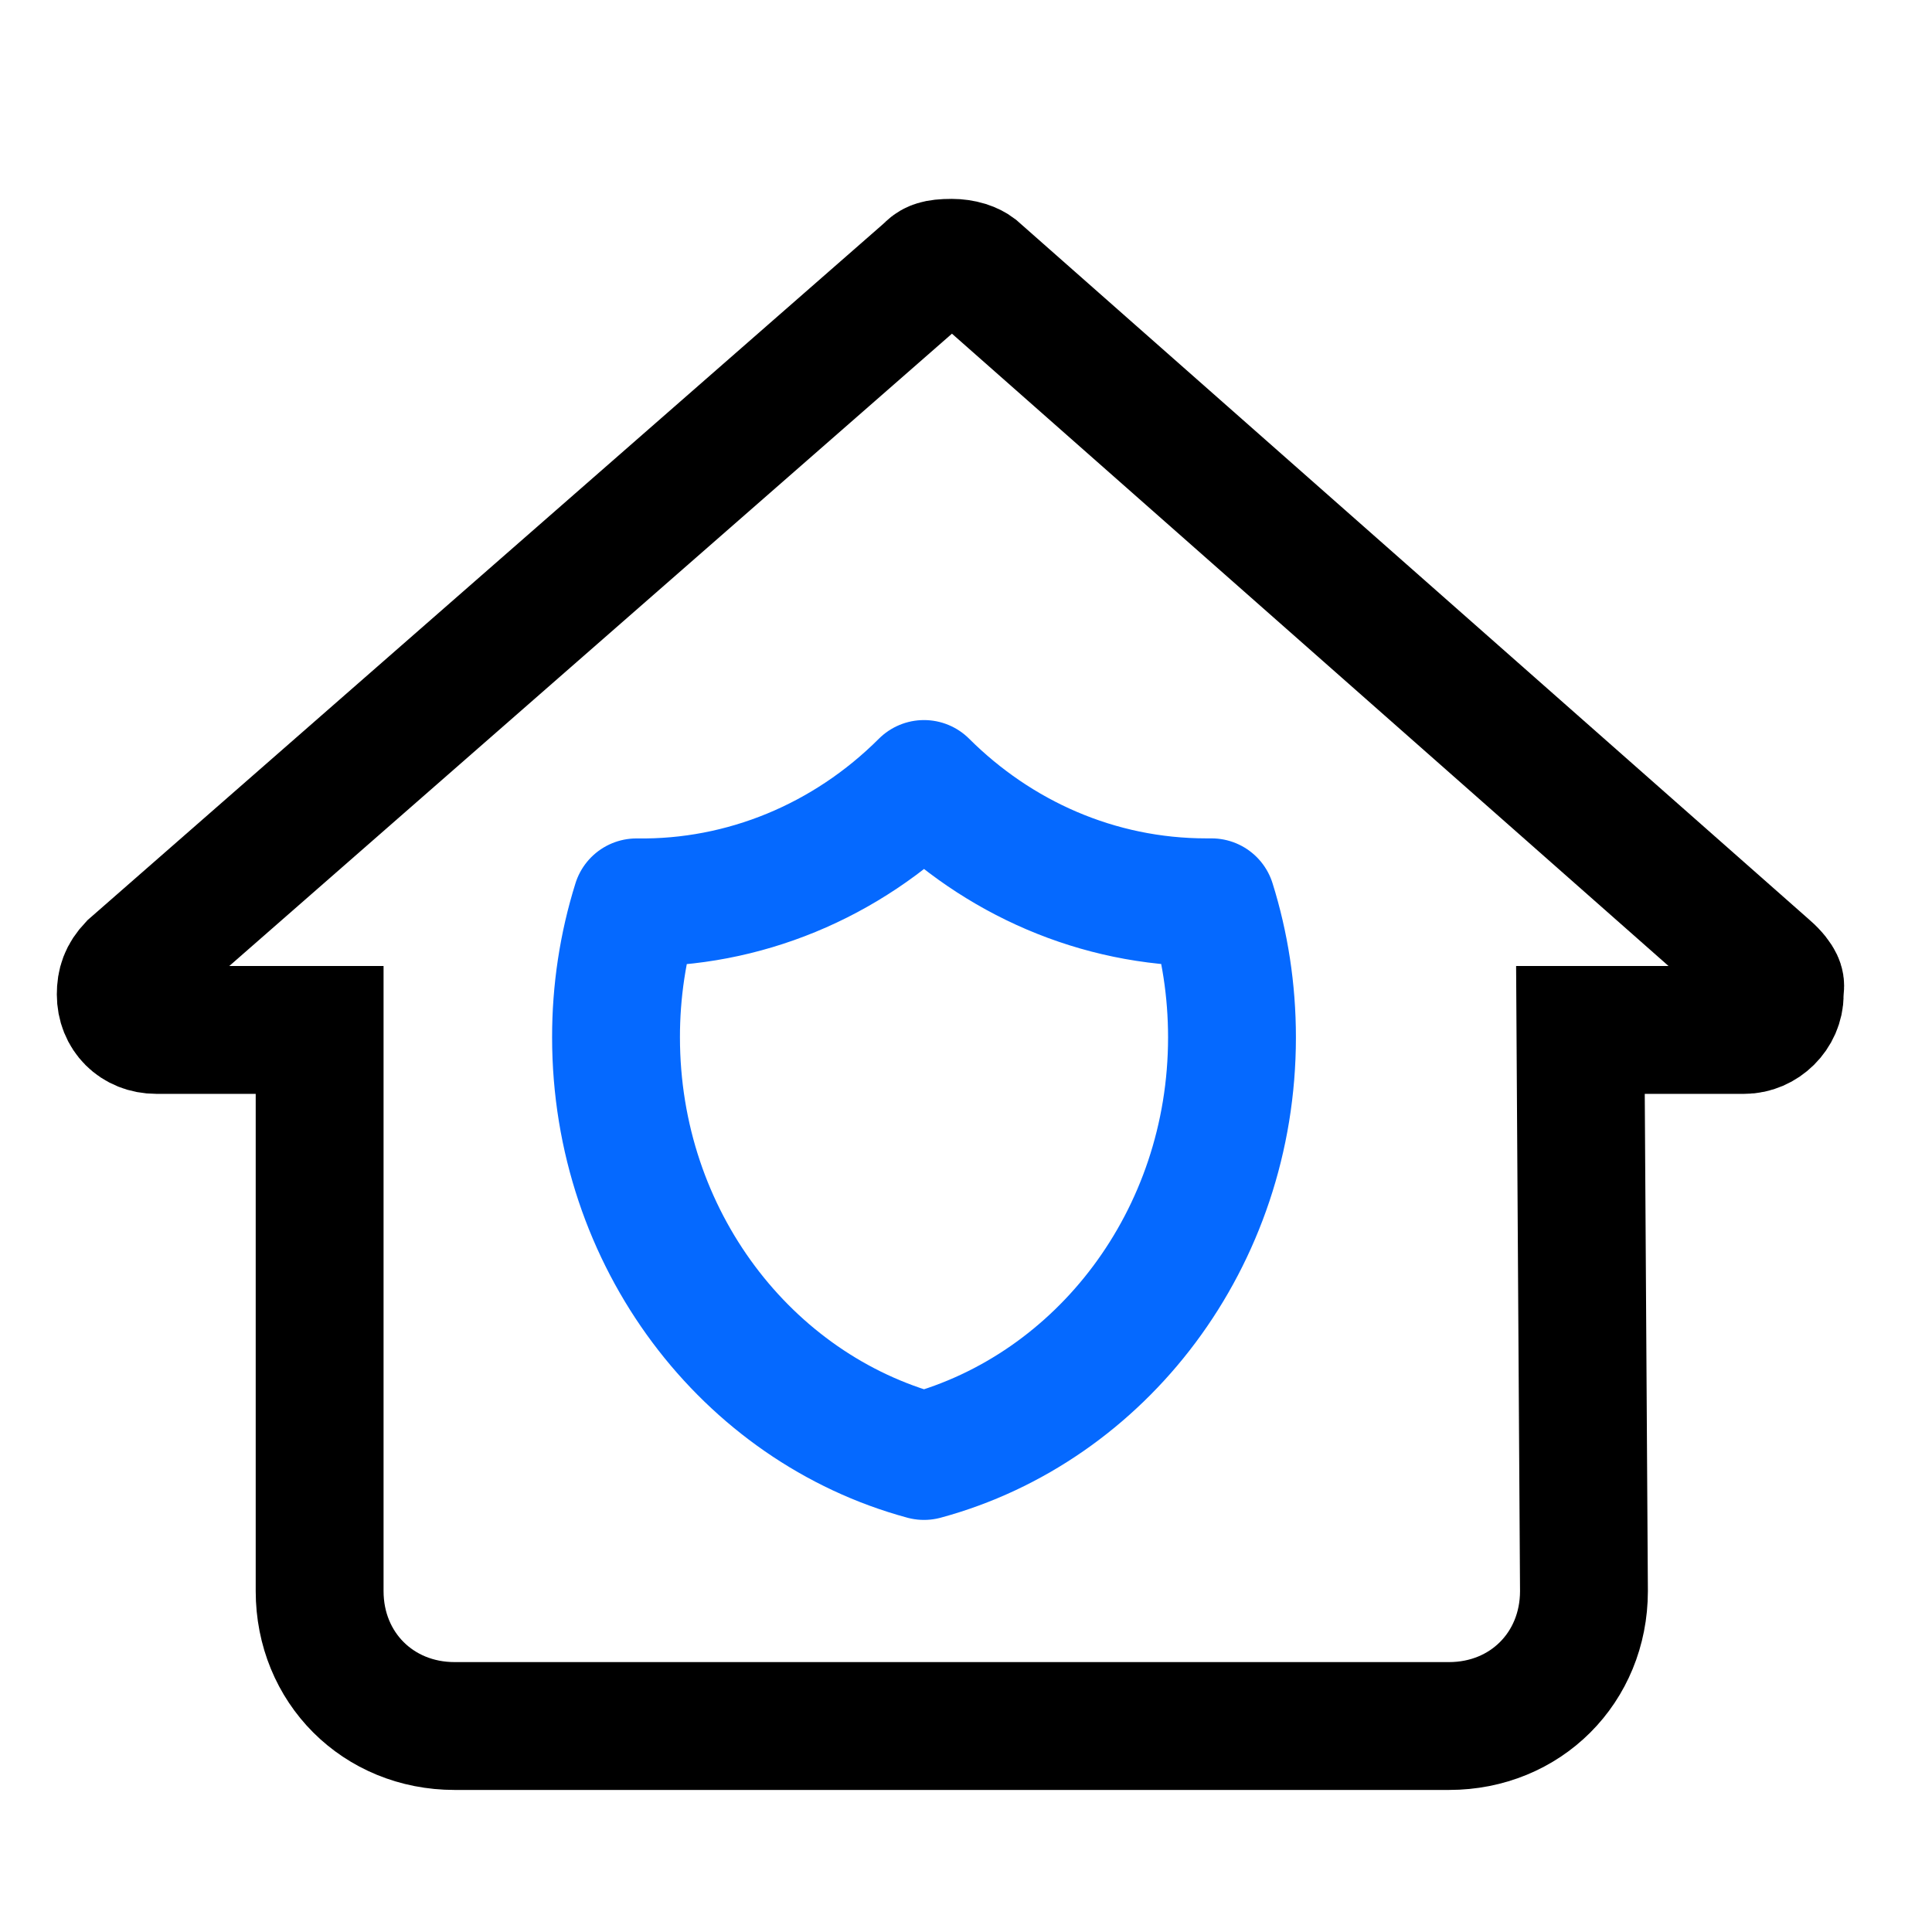
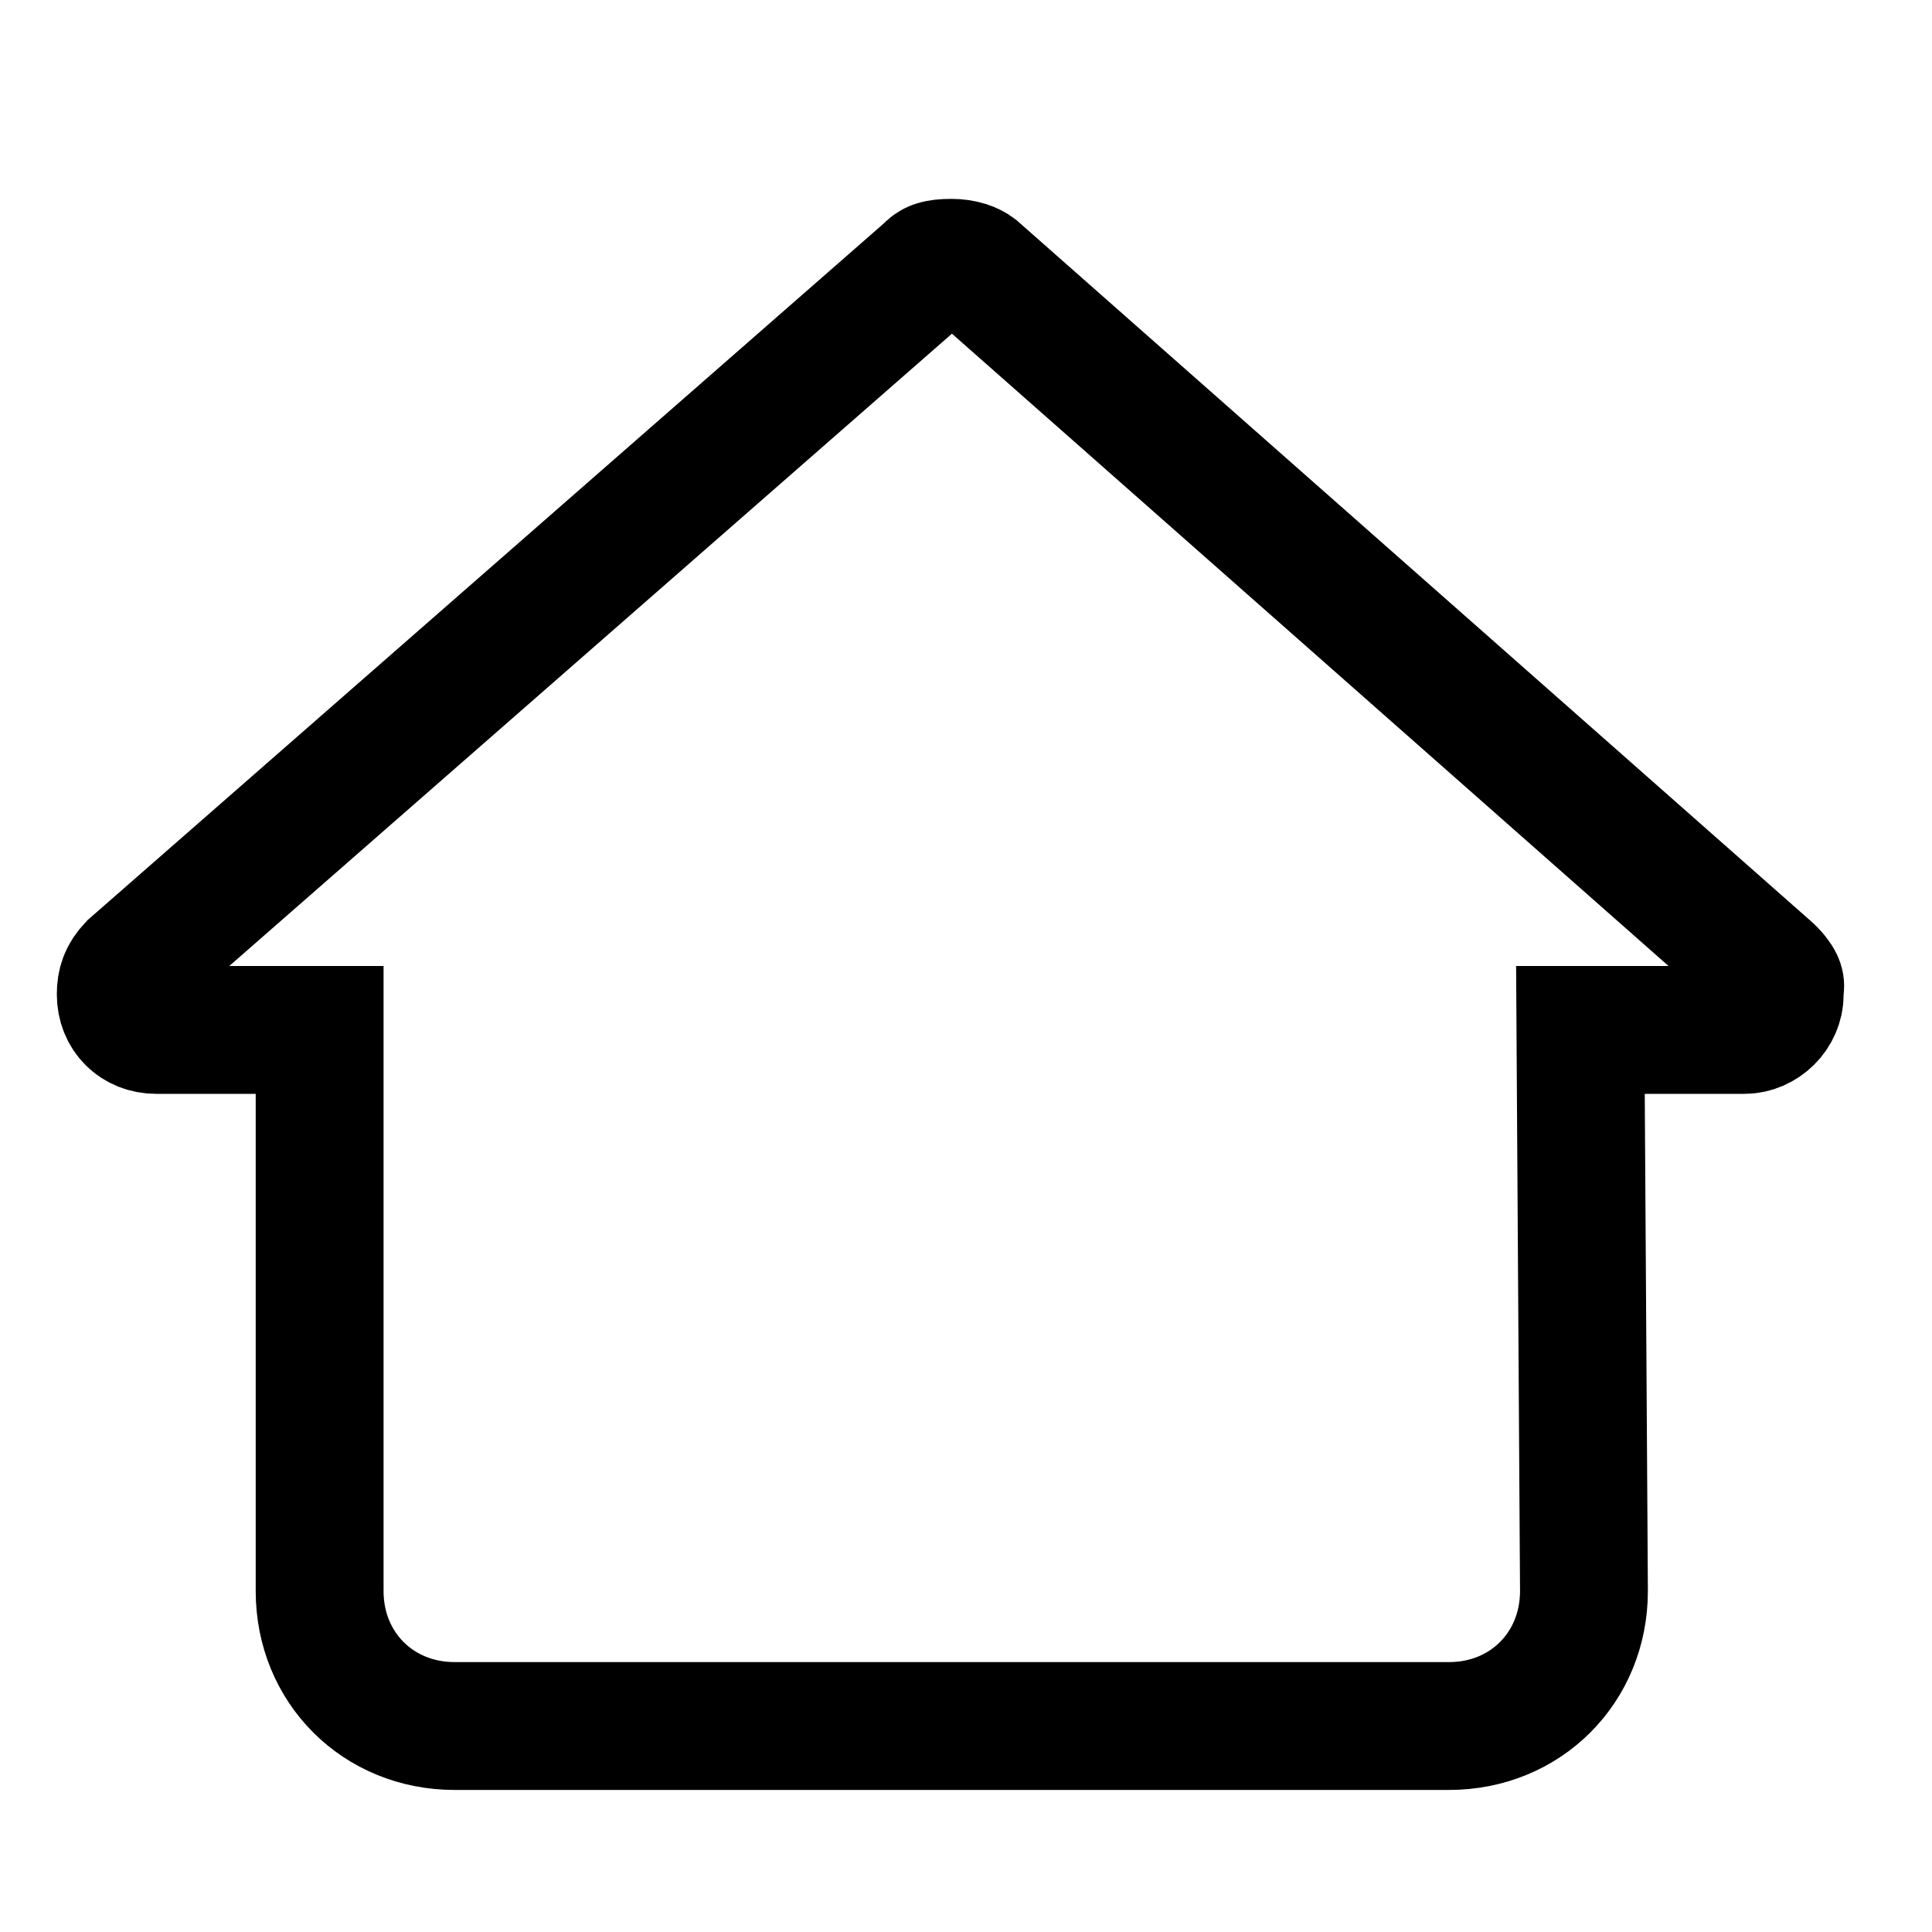
<svg xmlns="http://www.w3.org/2000/svg" width="34" height="34" viewBox="0 0 34 34" fill="none">
  <path d="M28.945 18.125H27.813L27.82 19.257L27.875 28C27.875 28.001 27.875 28.002 27.875 28.003C27.873 29.349 26.846 30.375 25.5 30.375H25.453H25.407H25.361H25.315H25.268H25.223H25.177H25.131H25.086H25.04H24.995H24.95H24.905H24.86H24.815H24.77H24.726H24.681H24.637H24.592H24.548H24.504H24.46H24.417H24.373H24.329H24.286H24.243H24.199H24.156H24.113H24.07H24.028H23.985H23.942H23.9H23.858H23.816H23.773H23.732H23.69H23.648H23.606H23.565H23.523H23.482H23.441H23.399H23.358H23.317H23.276H23.236H23.195H23.155H23.114H23.074H23.034H22.994H22.953H22.913H22.874H22.834H22.794H22.755H22.715H22.676H22.637H22.598H22.558H22.52H22.481H22.442H22.403H22.365H22.326H22.288H22.249H22.211H22.173H22.135H22.097H22.059H22.021H21.984H21.946H21.909H21.871H21.834H21.797H21.759H21.722H21.685H21.648H21.611H21.575H21.538H21.502H21.465H21.428H21.392H21.356H21.32H21.284H21.248H21.212H21.176H21.14H21.104H21.069H21.033H20.998H20.962H20.927H20.892H20.856H20.821H20.786H20.751H20.716H20.682H20.647H20.612H20.578H20.543H20.509H20.474H20.44H20.406H20.371H20.337H20.303H20.269H20.235H20.201H20.168H20.134H20.1H20.067H20.033H20H19.966H19.933H19.899H19.866H19.833H19.8H19.767H19.734H19.701H19.668H19.635H19.602H19.57H19.537H19.505H19.472H19.44H19.407H19.375H19.343H19.31H19.278H19.246H19.214H19.182H19.15H19.118H19.086H19.054H19.022H18.99H18.959H18.927H18.895H18.864H18.832H18.801H18.769H18.738H18.707H18.675H18.644H18.613H18.582H18.551H18.52H18.489H18.458H18.427H18.396H18.365H18.334H18.303H18.273H18.242H18.211H18.18H18.15H18.119H18.089H18.058H18.028H17.997H17.967H17.936H17.906H17.876H17.846H17.815H17.785H17.755H17.725H17.695H17.665H17.635H17.605H17.575H17.545H17.515H17.485H17.455H17.425H17.395H17.365H17.336H17.306H17.276H17.246H17.217H17.187H17.157H17.128H17.098H17.069H17.039H17.009H16.98H16.95H16.921H16.891H16.862H16.832H16.803H16.774H16.744H16.715H16.686H16.656H16.627H16.598H16.568H16.539H16.51H16.48H16.451H16.422H16.393H16.363H16.334H16.305H16.276H16.247H16.217H16.188H16.159H16.13H16.101H16.071H16.042H16.013H15.984H15.955H15.926H15.896H15.867H15.838H15.809H15.78H15.751H15.722H15.693H15.663H15.634H15.605H15.576H15.547H15.518H15.489H15.459H15.43H15.401H15.372H15.343H15.313H15.284H15.255H15.226H15.197H15.167H15.138H15.109H15.08H15.05H15.021H14.992H14.963H14.933H14.904H14.874H14.845H14.816H14.786H14.757H14.727H14.698H14.669H14.639H14.61H14.58H14.551H14.521H14.492H14.462H14.432H14.403H14.373H14.343H14.314H14.284H14.254H14.225H14.195H14.165H14.135H14.105H14.075H14.046H14.016H13.986H13.956H13.926H13.896H13.866H13.835H13.805H13.775H13.745H13.715H13.684H13.654H13.624H13.594H13.563H13.533H13.502H13.472H13.441H13.411H13.38H13.349H13.319H13.288H13.257H13.226H13.196H13.165H13.134H13.103H13.072H13.041H13.01H12.979H12.948H12.916H12.885H12.854H12.823H12.791H12.76H12.729H12.697H12.665H12.634H12.602H12.57H12.539H12.507H12.475H12.443H12.411H12.379H12.347H12.315H12.283H12.251H12.219H12.186H12.154H12.122H12.089H12.057H12.024H11.991H11.959H11.926H11.893H11.86H11.827H11.794H11.761H11.728H11.695H11.662H11.629H11.595H11.562H11.528H11.495H11.461H11.428H11.394H11.36H11.326H11.293H11.259H11.225H11.19H11.156H11.122H11.088H11.053H11.019H10.984H10.95H10.915H10.88H10.846H10.811H10.776H10.741H10.706H10.671H10.635H10.6H10.565H10.529H10.494H10.458H10.422H10.387H10.351H10.315H10.279H10.243H10.207H10.17H10.134H10.098H10.061H10.025H9.988H9.951H9.915H9.878H9.841H9.804H9.766H9.729H9.692H9.655H9.617H9.579H9.542H9.504H9.466H9.428H9.39H9.352H9.314H9.276H9.237H9.199H9.16H9.122H9.083H9.044H9.005H8.966H8.927H8.888H8.848H8.809H8.77H8.73H8.69H8.65H8.611H8.571H8.53H8.49H8.45H8.41H8.369H8.328H8.288H8.247H8.206H8.165H8.124H8.083H8.041H8C6.653 30.375 5.625 29.347 5.625 28V19.25V18.125H4.5H2.75C2.387 18.125 2.125 17.863 2.125 17.5C2.125 17.304 2.174 17.161 2.321 17.005L16.288 4.784L16.316 4.759L16.342 4.733C16.392 4.683 16.431 4.665 16.472 4.653C16.526 4.636 16.607 4.625 16.75 4.625C16.838 4.625 16.93 4.638 17.011 4.663C17.086 4.687 17.138 4.716 17.171 4.741L31.099 17.031L31.103 17.034C31.234 17.149 31.289 17.234 31.311 17.28C31.328 17.317 31.331 17.341 31.327 17.376L31.32 17.438V17.5C31.32 17.84 31.027 18.125 30.695 18.125H28.945Z" stroke="black" stroke-width="2.25" />
-   <path d="M16.261 13.797C14.897 15.16 13.081 15.907 11.201 15.88C10.961 16.647 10.84 17.449 10.841 18.256C10.841 21.8 13.144 24.778 16.261 25.623C19.378 24.779 21.681 21.801 21.681 18.256C21.681 17.426 21.555 16.627 21.321 15.879H21.23C19.305 15.879 17.556 15.088 16.261 13.797Z" stroke="#0569FF" stroke-width="2.25" stroke-linecap="round" stroke-linejoin="round" />
</svg>